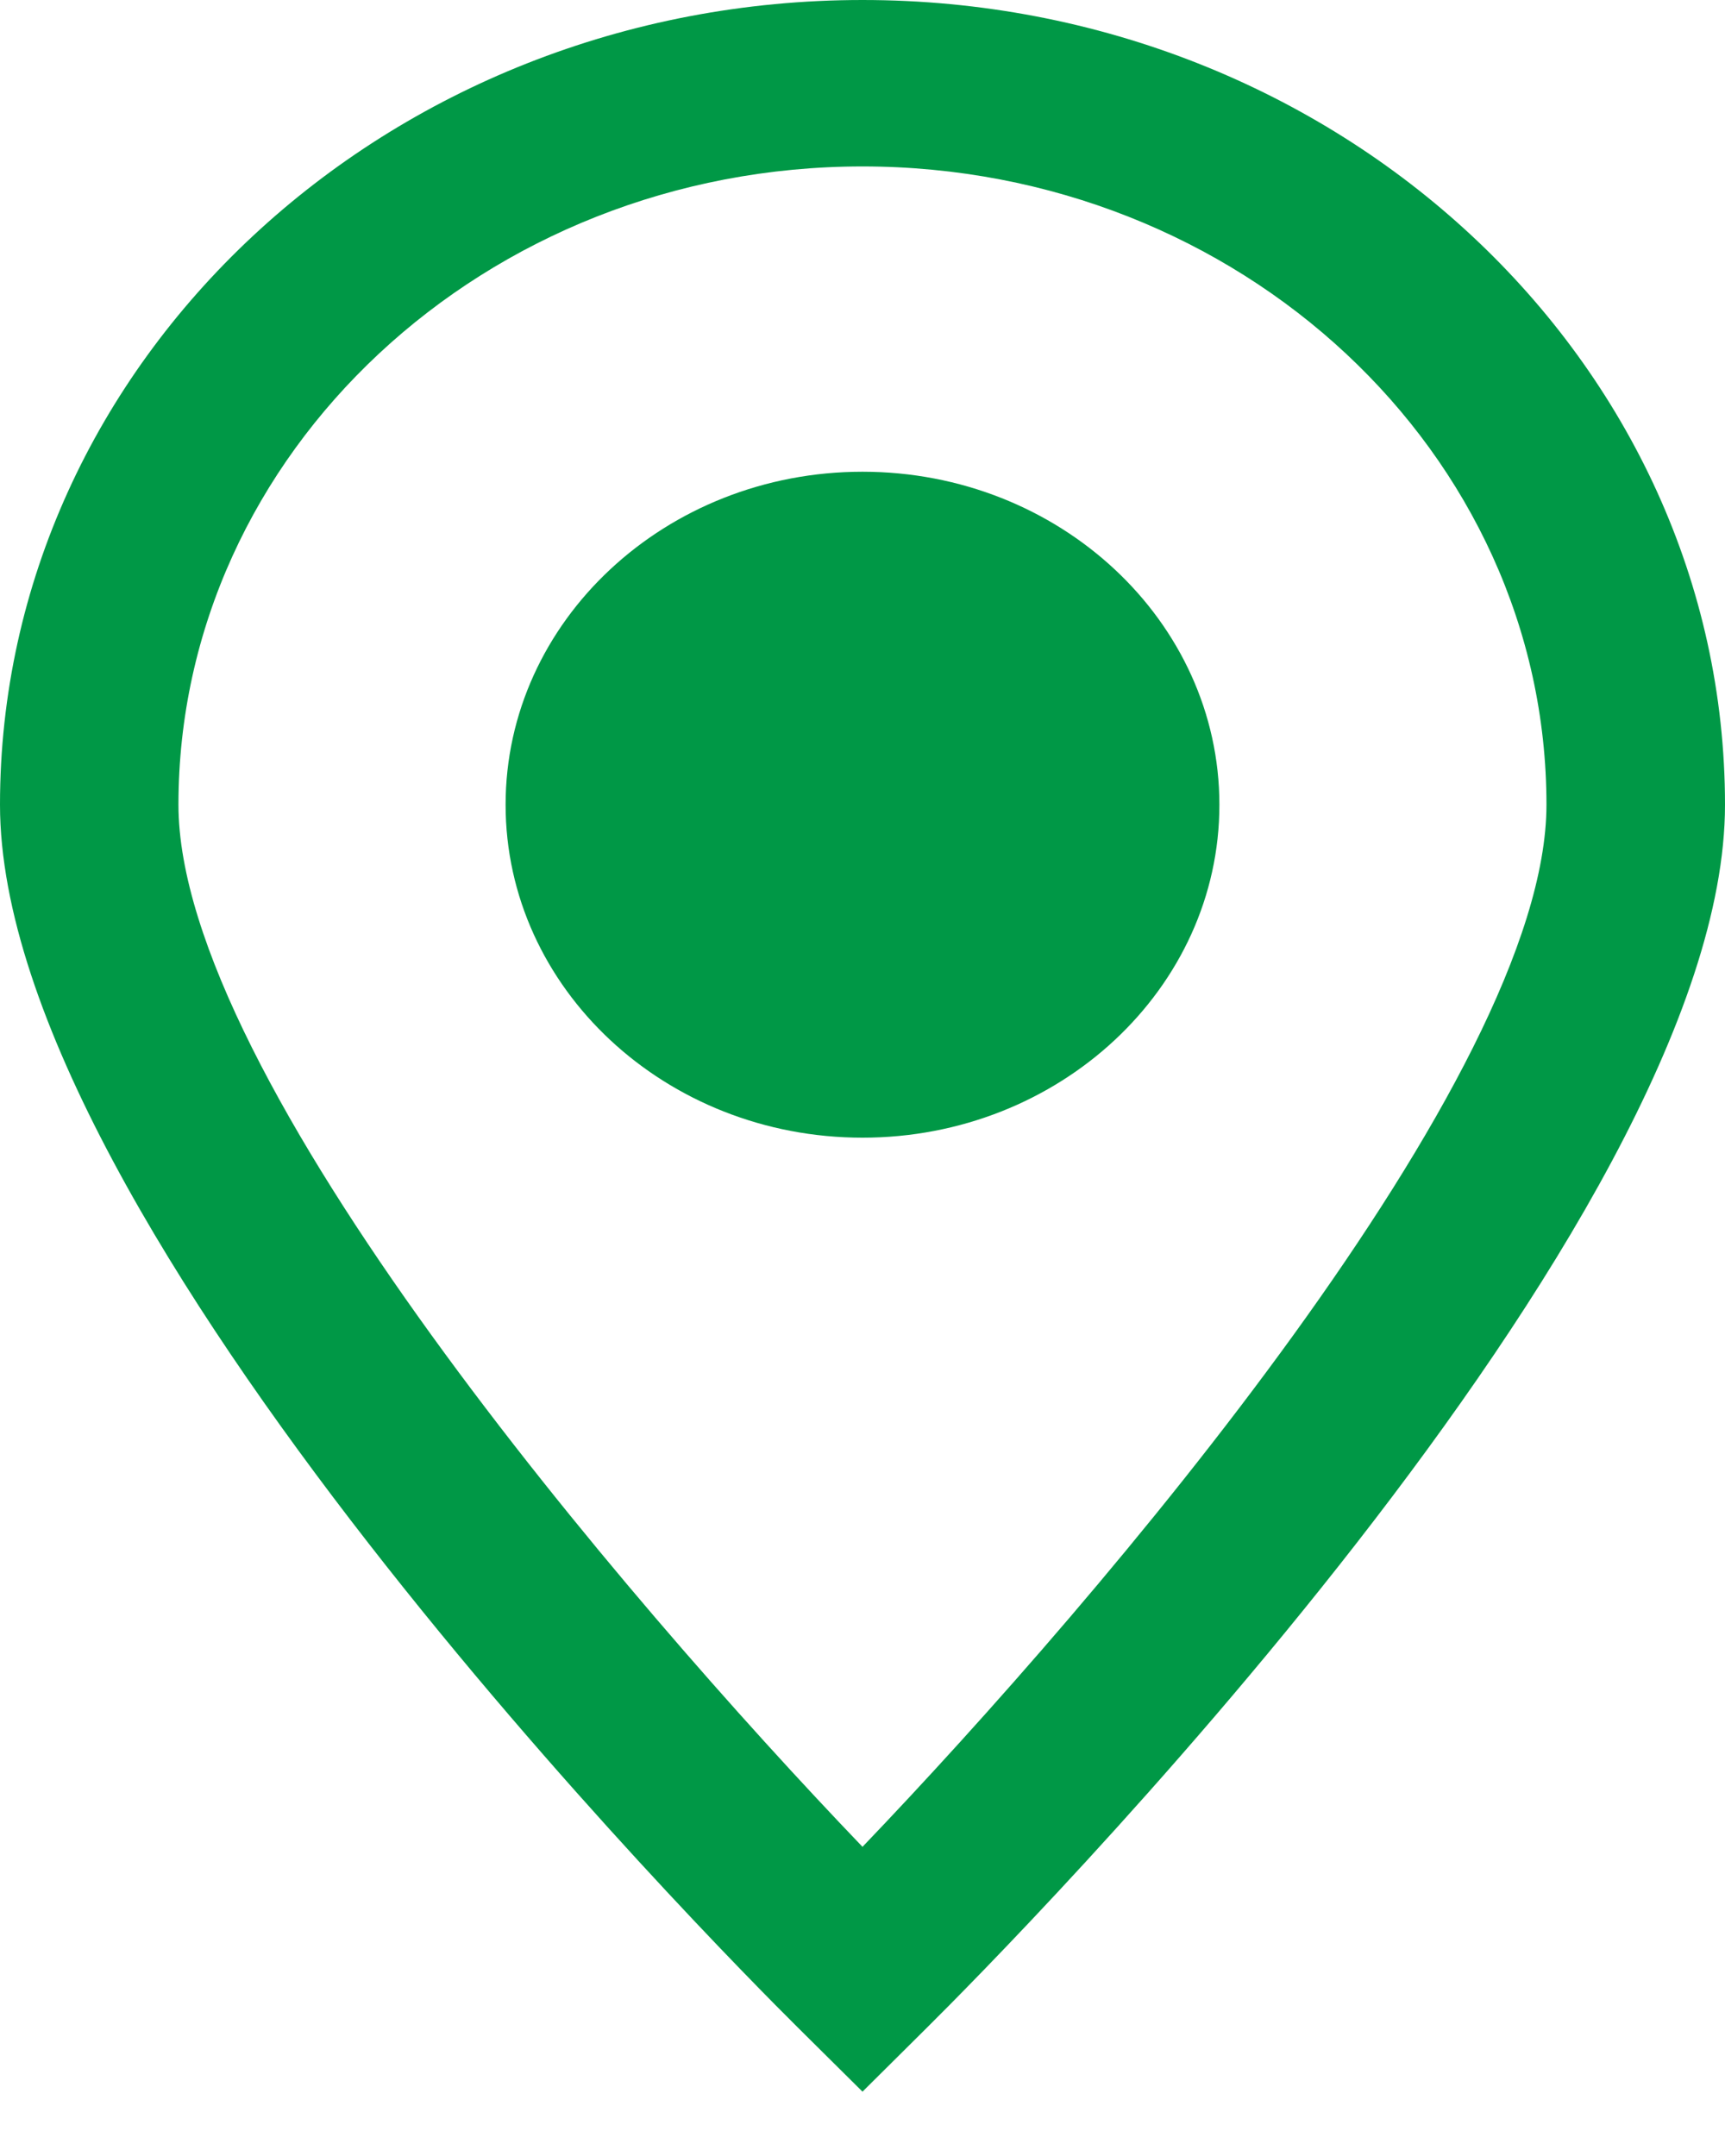
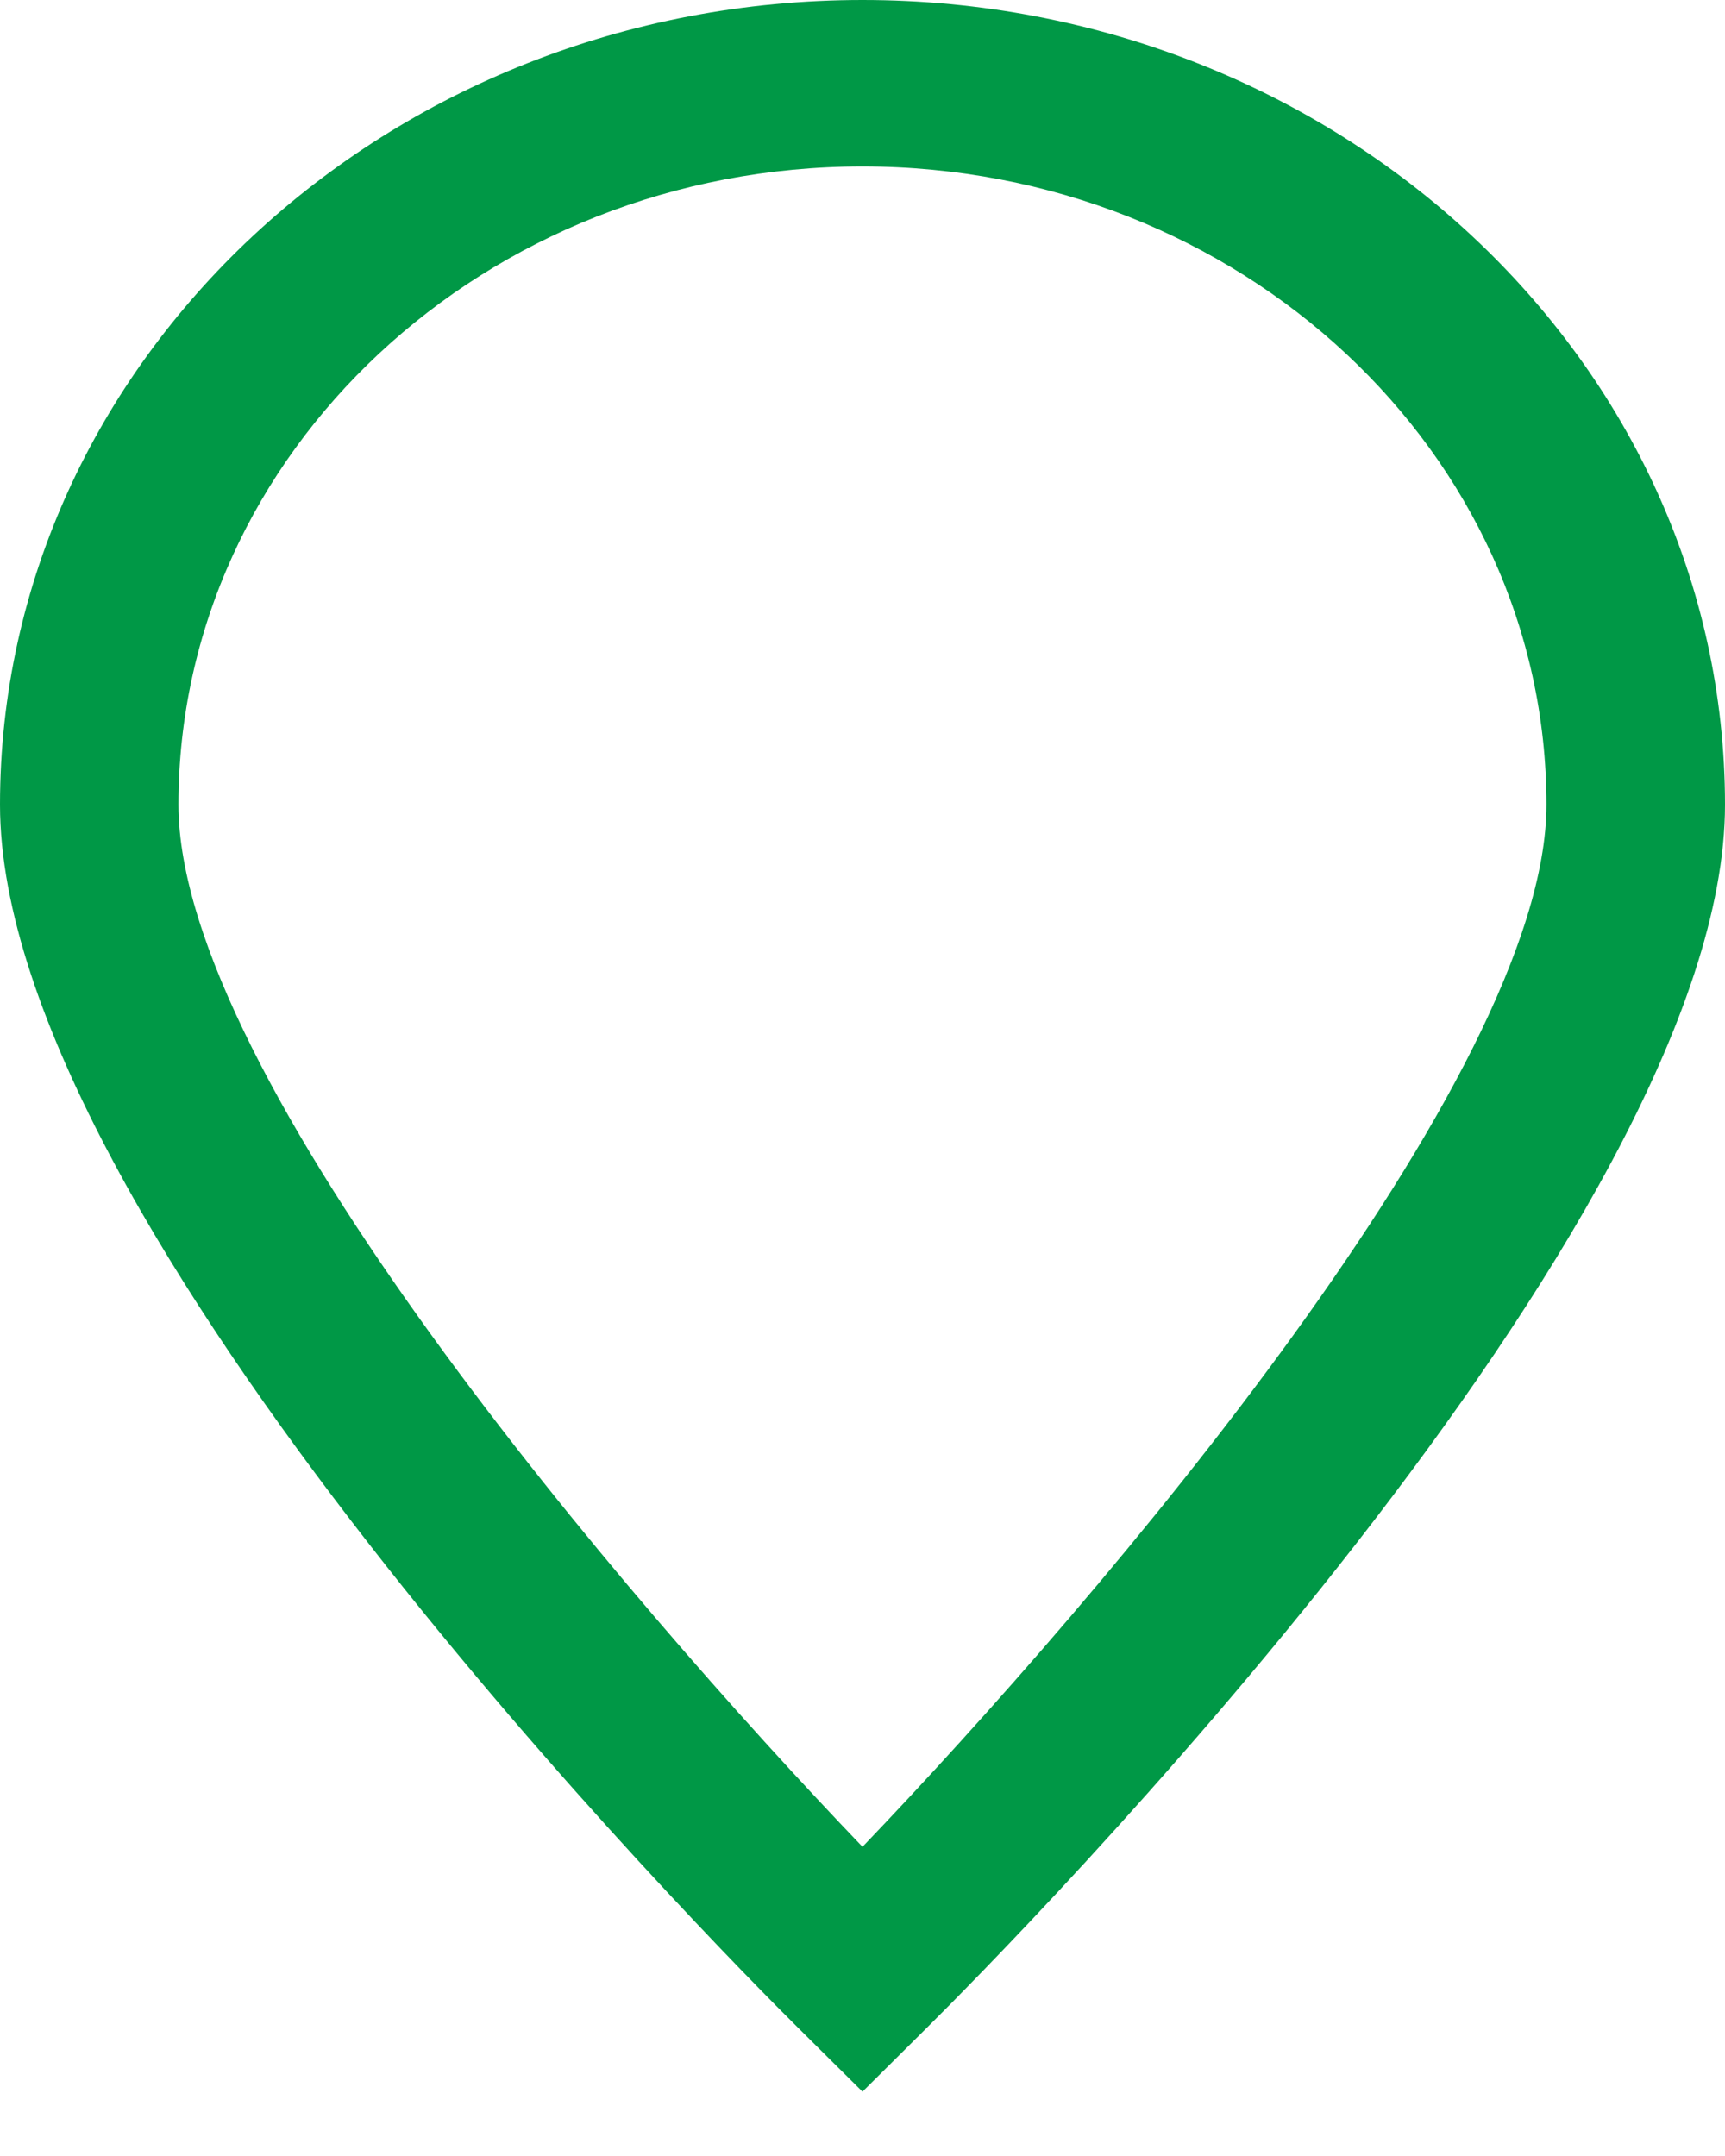
<svg xmlns="http://www.w3.org/2000/svg" width="20" height="25" viewBox="0 0 20 25" fill="none">
  <path d="M10 0C4.486 0 0 4.186 0 9.331C0 14.194 8.3 22.567 9.246 23.506L10 24.254L10.753 23.506C11.699 22.567 20 14.193 20 9.331C19.999 4.186 15.513 0 10 0ZM10 21.415C7.241 18.537 2.069 12.489 2.069 9.331C2.069 5.25 5.626 1.93 10 1.93C14.373 1.93 17.93 5.25 17.93 9.331C17.93 12.486 12.758 18.535 10 21.415Z" fill="#009846" />
-   <path d="M10 5.47C7.718 5.47 5.862 7.202 5.862 9.331C5.862 11.46 7.718 13.192 10 13.192C12.281 13.192 14.138 11.46 14.138 9.331C14.137 7.202 12.281 5.47 10 5.47Z" fill="#009846" />
</svg>